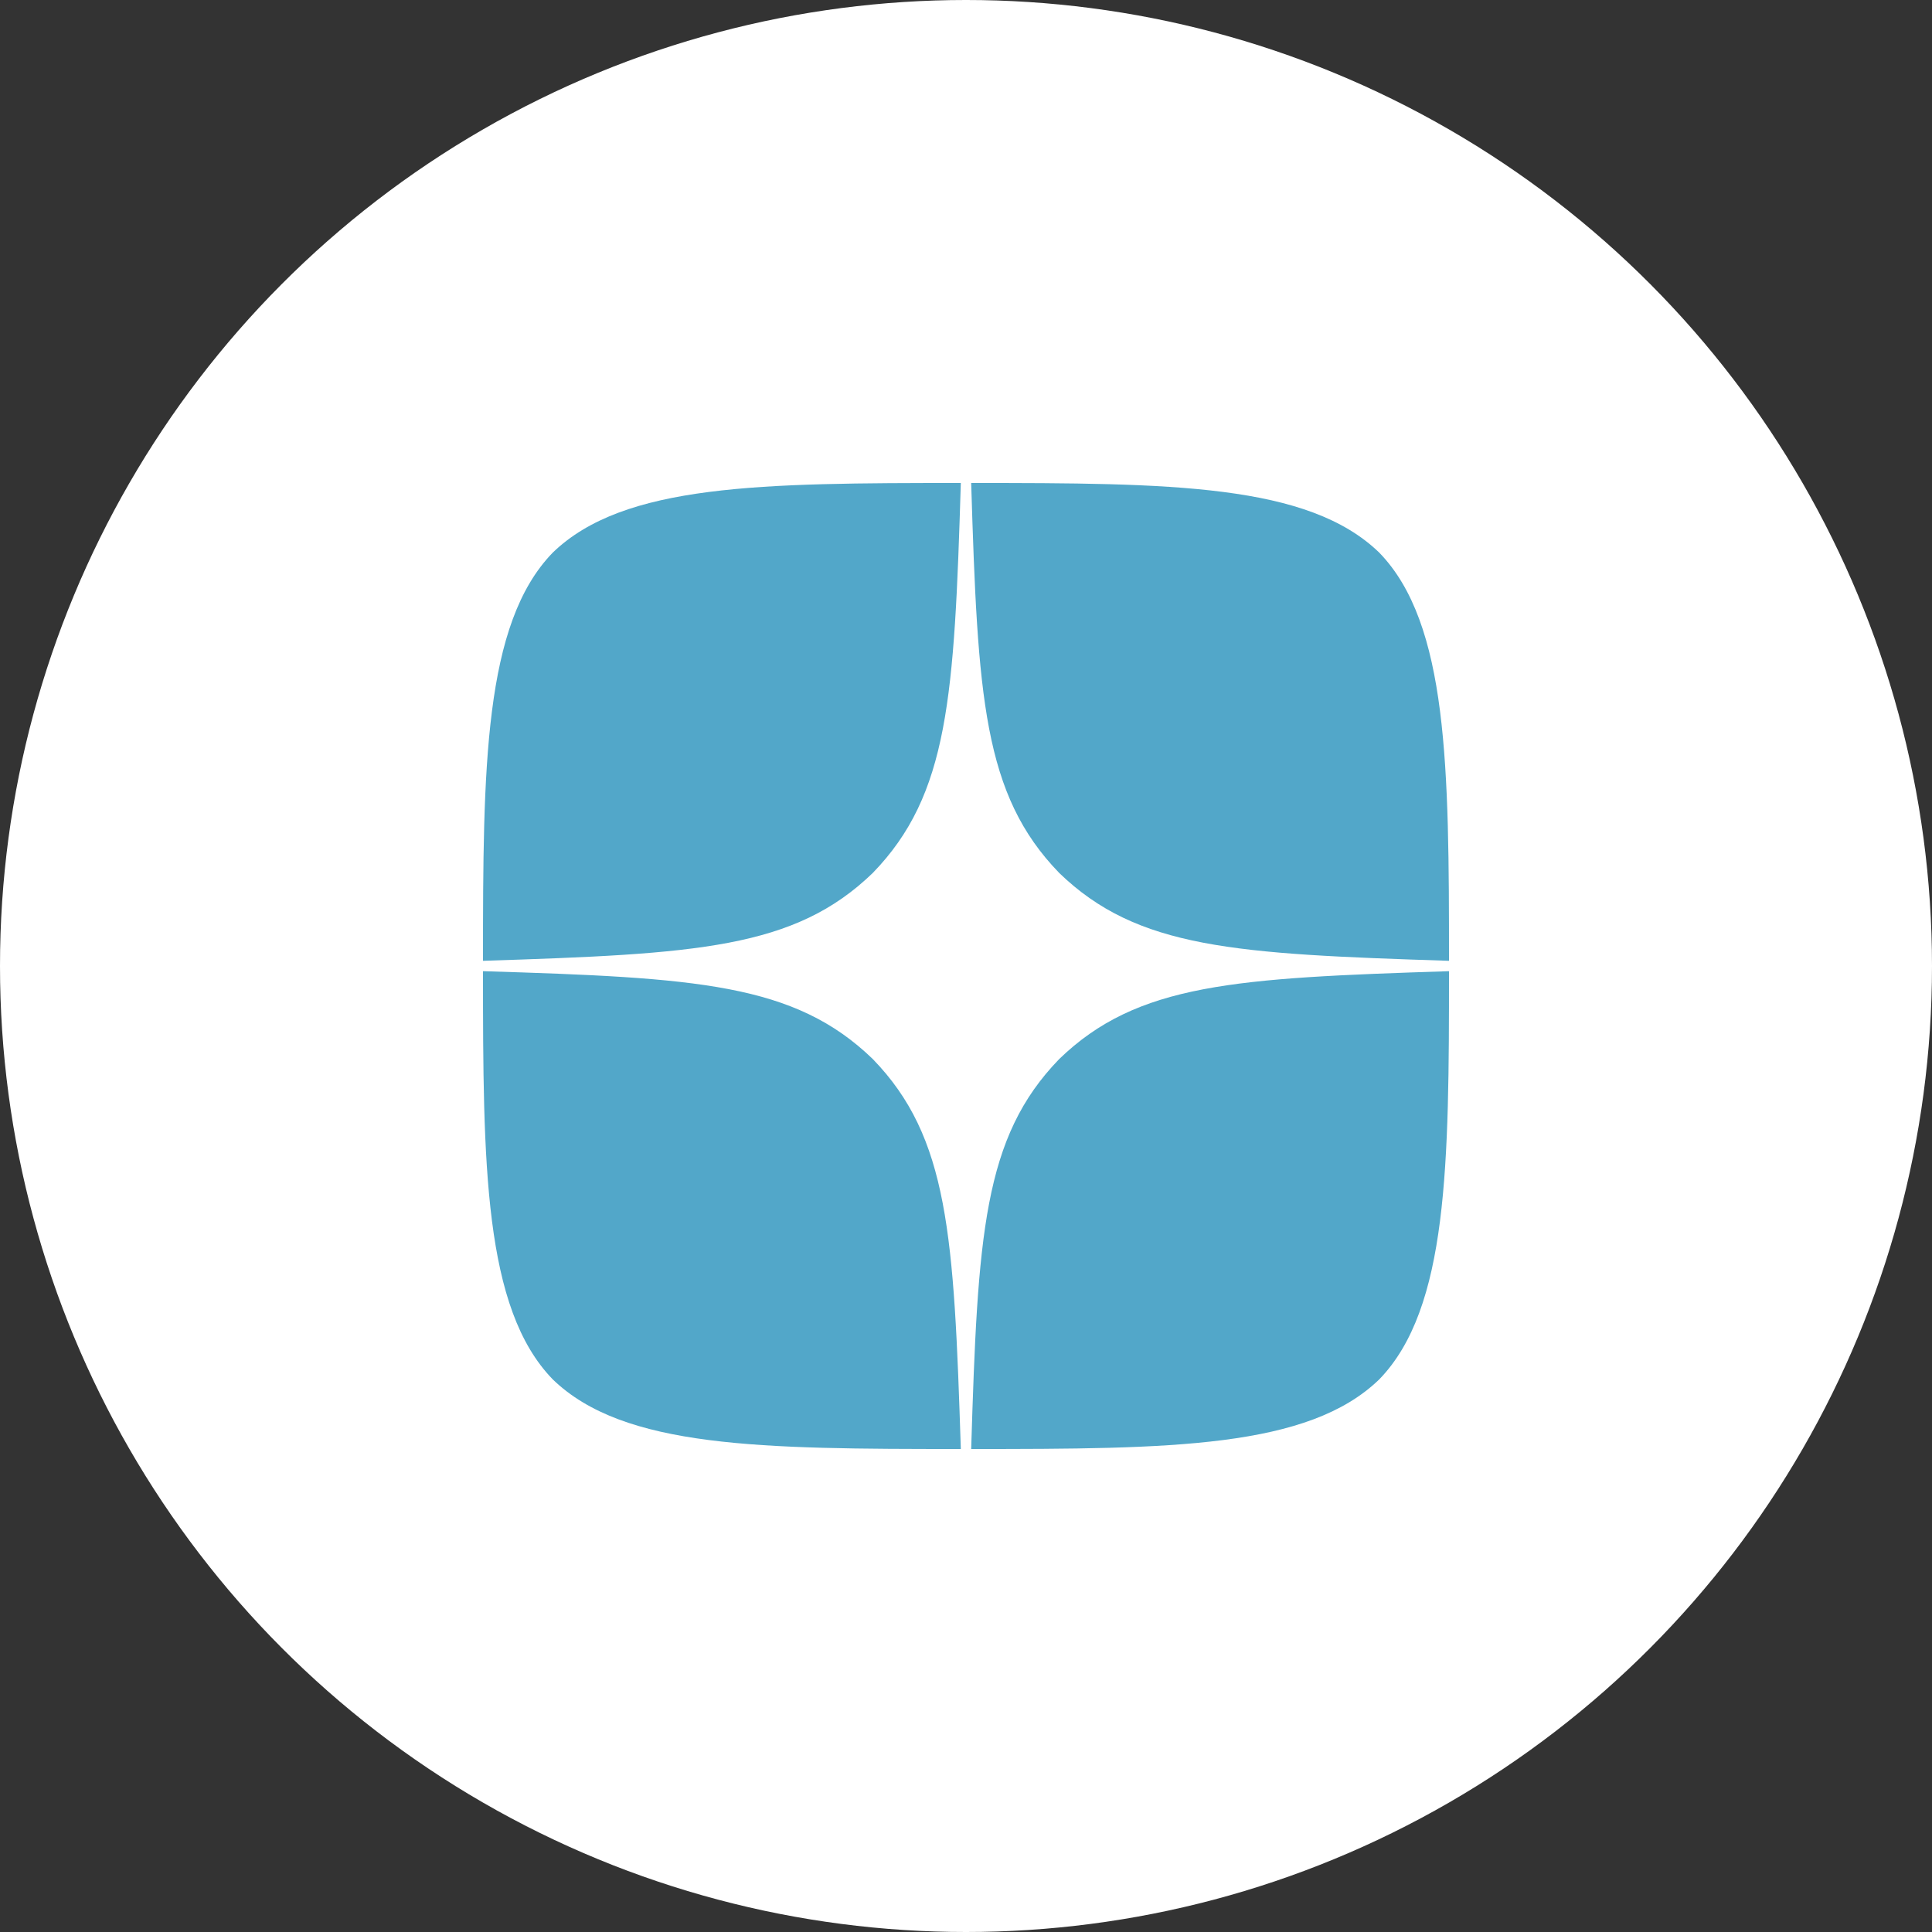
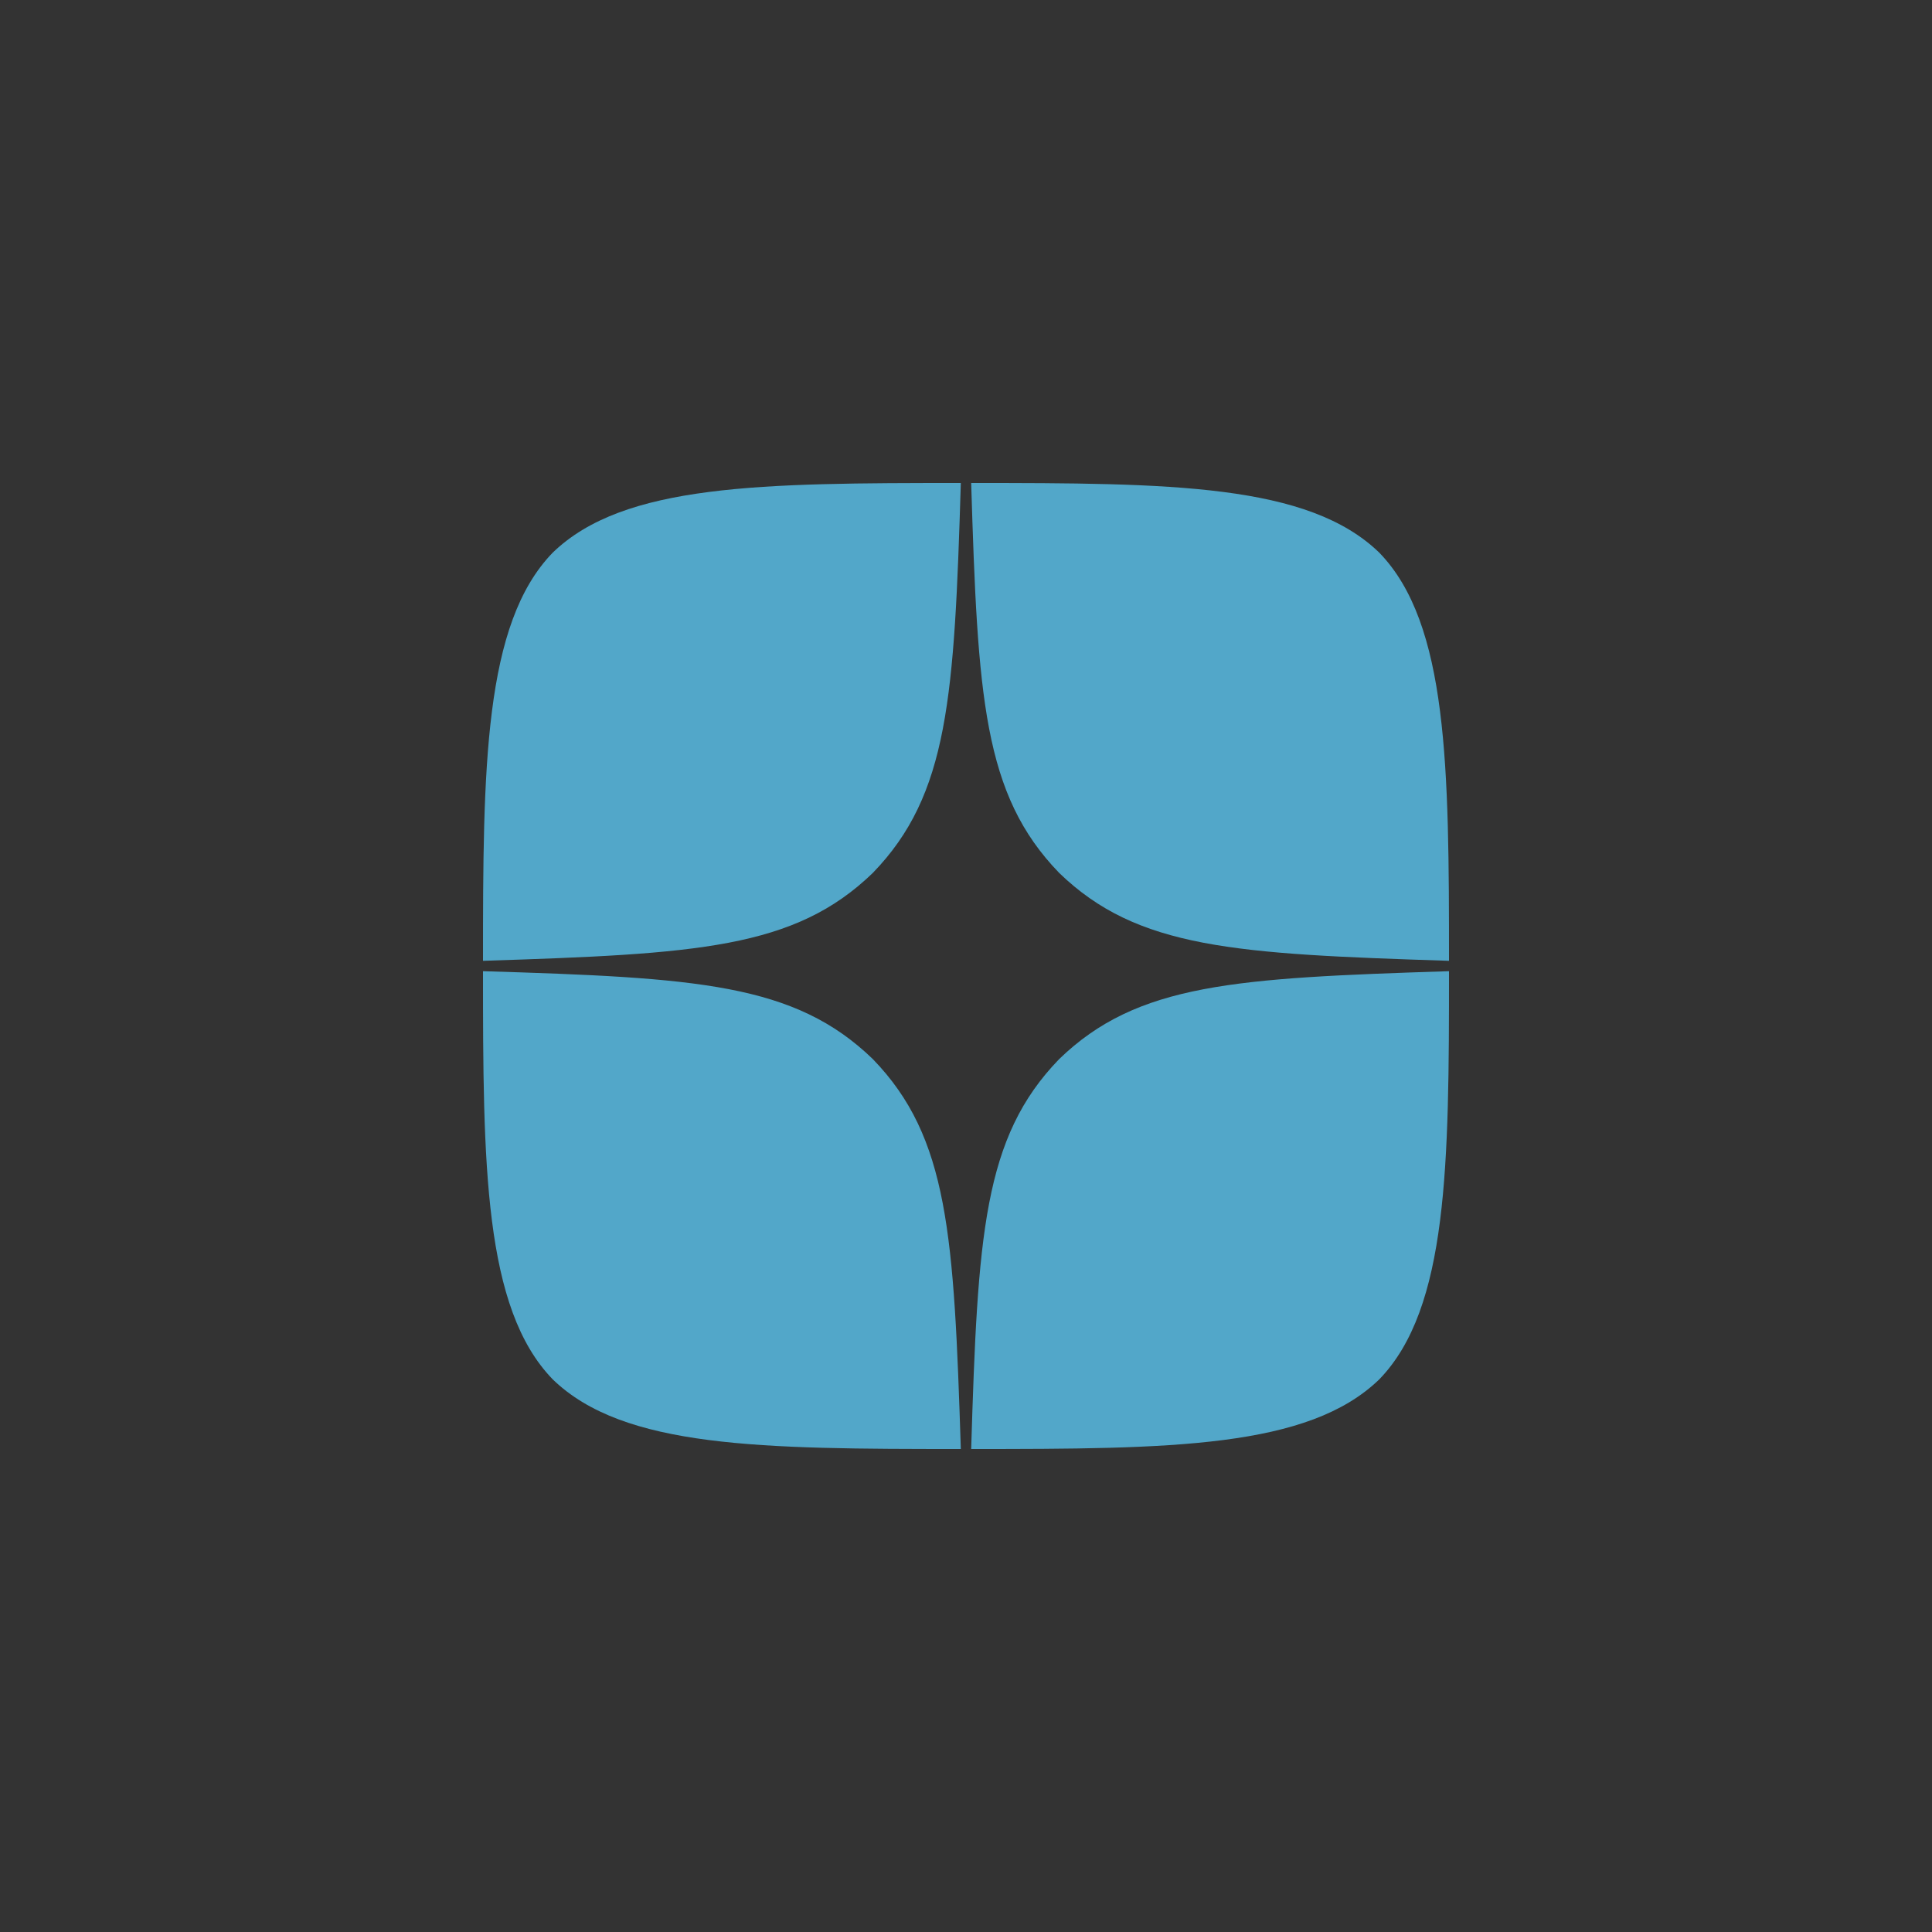
<svg xmlns="http://www.w3.org/2000/svg" width="44" height="44" viewBox="0 0 44 44" fill="none">
  <rect x="0" y="0" width="44" height="44" fill="#333333" stroke="none" />
-   <circle cx="22" cy="22" r="22" fill="white" />
  <path d="M24.121 24.121C22.393 25.905 22.267 28.129 22.118 33C26.659 33 29.794 32.984 31.413 31.413C32.984 29.794 33 26.51 33 22.118C28.129 22.275 25.905 22.393 24.121 24.121M11 22.118C11 26.51 11.016 29.794 12.587 31.413C14.206 32.984 17.341 33 21.882 33C21.725 28.129 21.607 25.905 19.879 24.121C18.095 22.393 15.871 22.267 11 22.118M21.882 11C17.349 11 14.206 11.016 12.587 12.587C11.016 14.206 11 17.49 11 21.882C15.871 21.725 18.095 21.607 19.879 19.879C21.607 18.095 21.733 15.871 21.882 11M24.121 19.879C22.393 18.095 22.267 15.871 22.118 11C26.659 11 29.794 11.016 31.413 12.587C32.984 14.206 33 17.49 33 21.882C28.129 21.725 25.905 21.607 24.121 19.879" fill="#52A7C9" />
</svg>